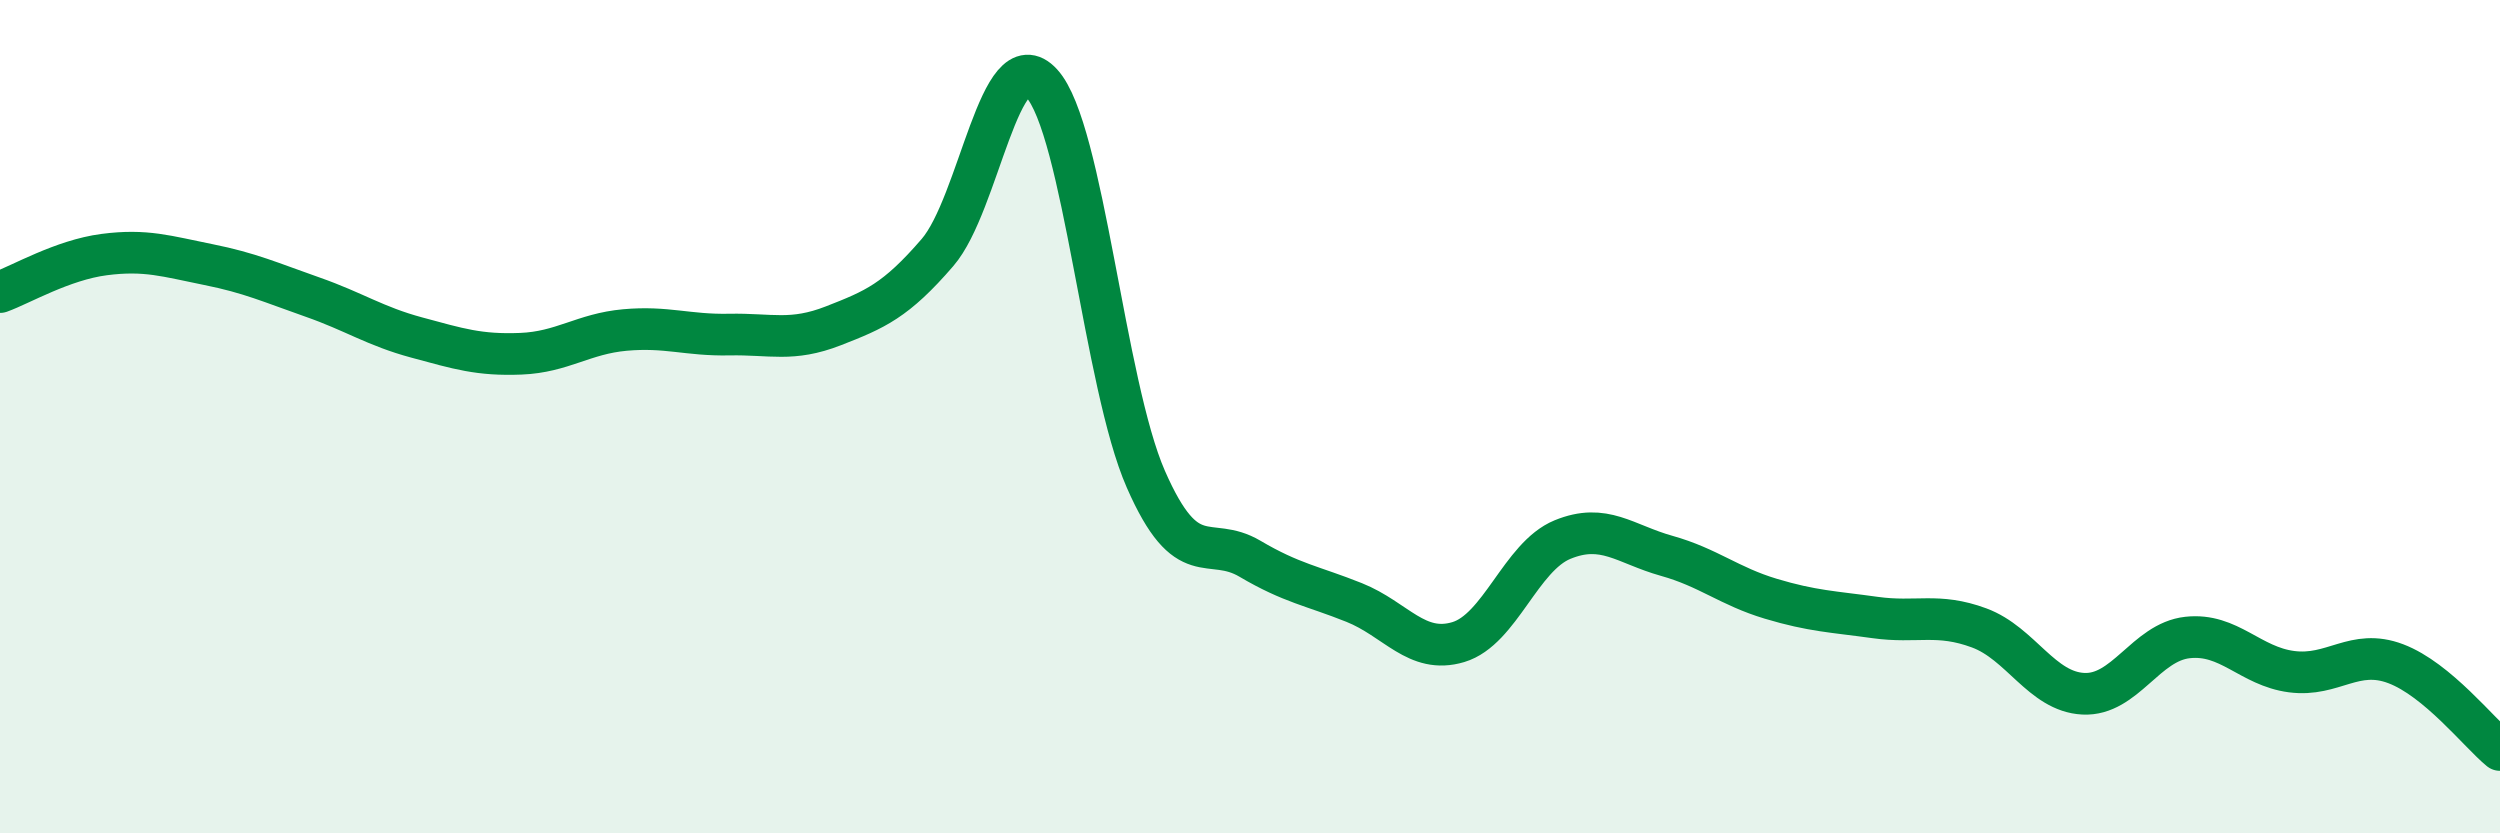
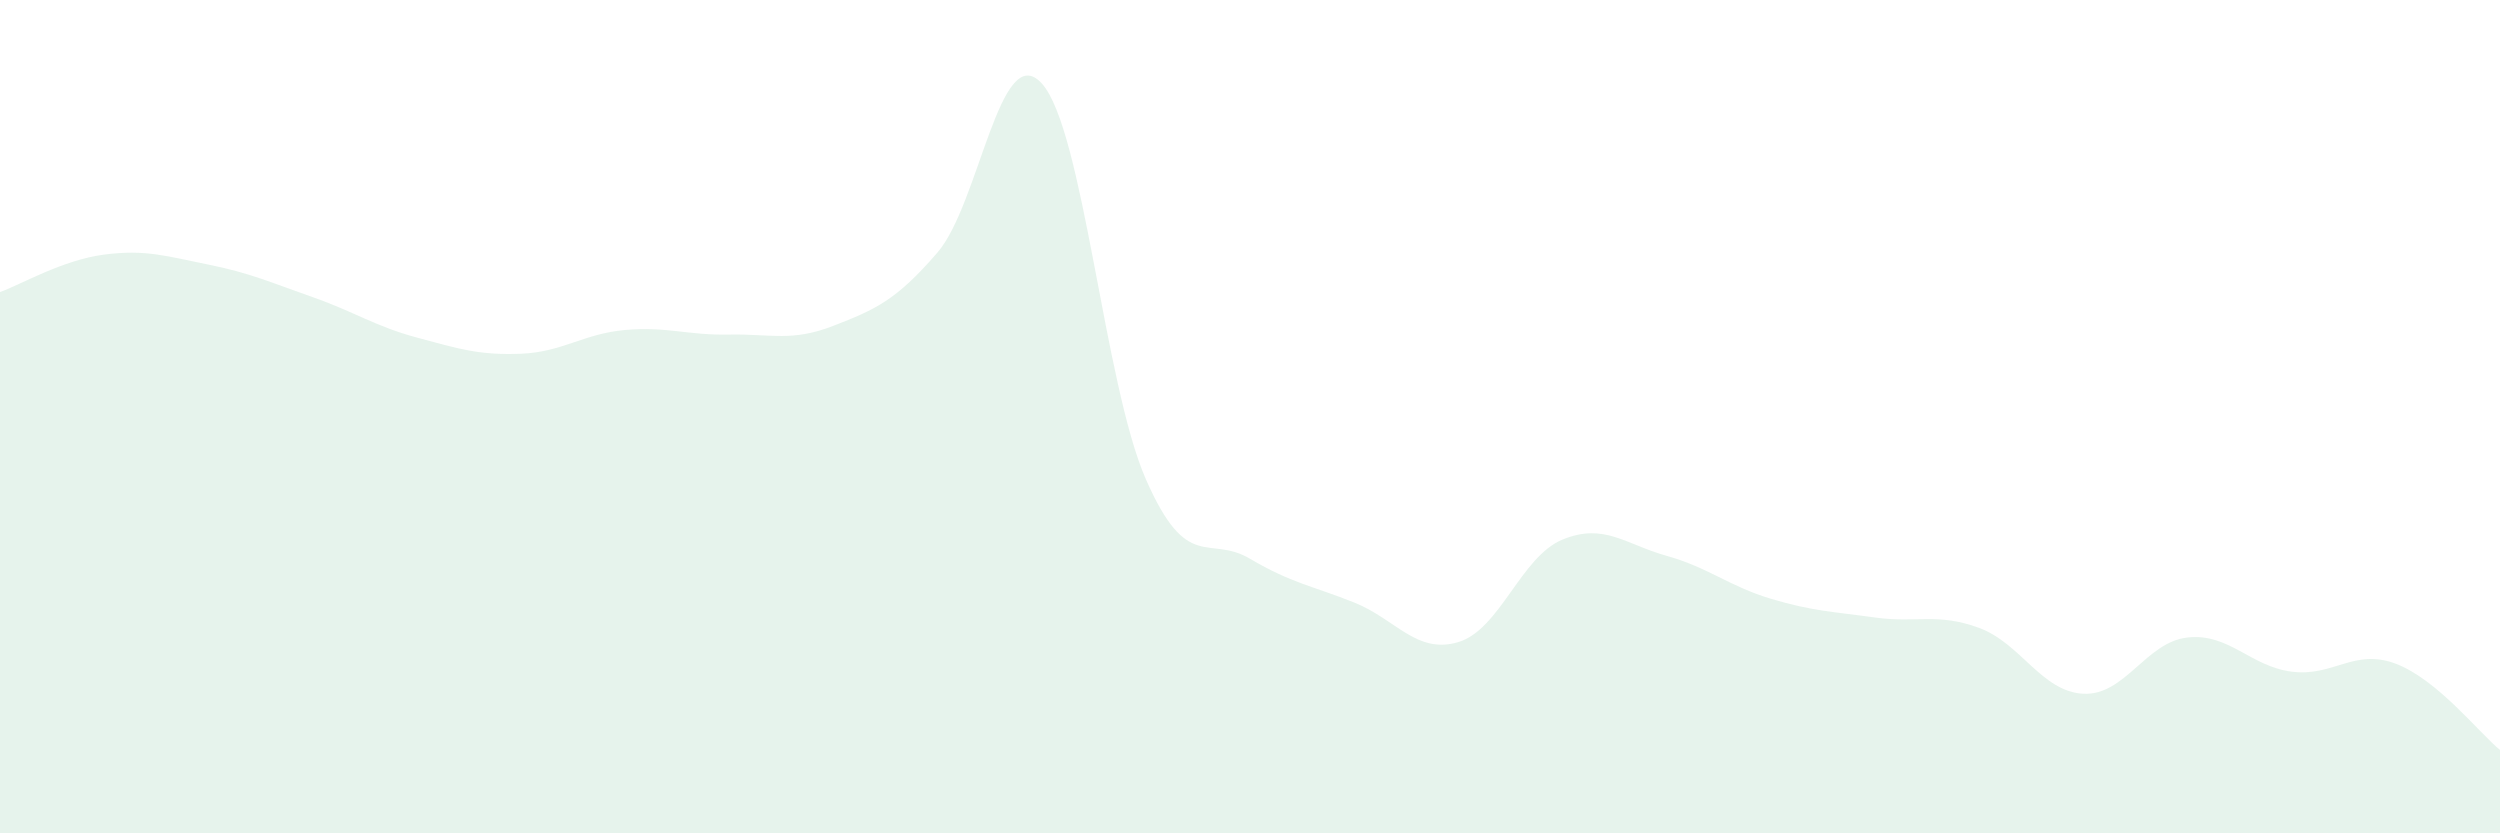
<svg xmlns="http://www.w3.org/2000/svg" width="60" height="20" viewBox="0 0 60 20">
  <path d="M 0,7.01 C 0.5,6.83 1.5,6.24 2.5,6.11 C 3.5,5.98 4,6.15 5,6.35 C 6,6.55 6.5,6.78 7.5,7.13 C 8.5,7.48 9,7.83 10,8.1 C 11,8.37 11.5,8.53 12.5,8.49 C 13.5,8.45 14,8.01 15,7.92 C 16,7.83 16.5,8.05 17.5,8.03 C 18.5,8.01 19,8.21 20,7.82 C 21,7.43 21.5,7.22 22.5,6.06 C 23.5,4.9 24,0.91 25,2 C 26,3.09 26.5,9.22 27.5,11.5 C 28.5,13.78 29,12.82 30,13.41 C 31,14 31.5,14.06 32.5,14.46 C 33.5,14.86 34,15.71 35,15.41 C 36,15.11 36.5,13.36 37.5,12.95 C 38.5,12.54 39,13.06 40,13.34 C 41,13.62 41.5,14.07 42.5,14.37 C 43.5,14.67 44,14.68 45,14.82 C 46,14.96 46.5,14.7 47.5,15.07 C 48.5,15.44 49,16.6 50,16.65 C 51,16.7 51.5,15.41 52.5,15.3 C 53.5,15.19 54,15.99 55,16.12 C 56,16.25 56.5,15.55 57.5,15.93 C 58.5,16.31 59.5,17.59 60,18L60 20L0 20Z" fill="#008740" opacity="0.1" stroke-linecap="round" stroke-linejoin="round" />
-   <path d="M 0,7.01 C 0.5,6.83 1.5,6.24 2.5,6.11 C 3.5,5.98 4,6.15 5,6.35 C 6,6.55 6.5,6.78 7.5,7.13 C 8.5,7.48 9,7.83 10,8.1 C 11,8.37 11.5,8.53 12.5,8.49 C 13.5,8.45 14,8.01 15,7.92 C 16,7.83 16.5,8.05 17.5,8.03 C 18.5,8.01 19,8.21 20,7.82 C 21,7.43 21.5,7.22 22.5,6.06 C 23.5,4.9 24,0.91 25,2 C 26,3.09 26.5,9.22 27.5,11.5 C 28.5,13.78 29,12.82 30,13.41 C 31,14 31.5,14.06 32.5,14.46 C 33.5,14.86 34,15.71 35,15.41 C 36,15.11 36.5,13.36 37.5,12.95 C 38.5,12.54 39,13.06 40,13.34 C 41,13.62 41.5,14.07 42.5,14.37 C 43.5,14.67 44,14.68 45,14.82 C 46,14.96 46.5,14.7 47.5,15.07 C 48.5,15.44 49,16.6 50,16.65 C 51,16.7 51.5,15.41 52.5,15.3 C 53.5,15.19 54,15.99 55,16.12 C 56,16.25 56.5,15.55 57.5,15.93 C 58.5,16.31 59.5,17.59 60,18" stroke="#008740" stroke-width="1" fill="none" stroke-linecap="round" stroke-linejoin="round" />
</svg>